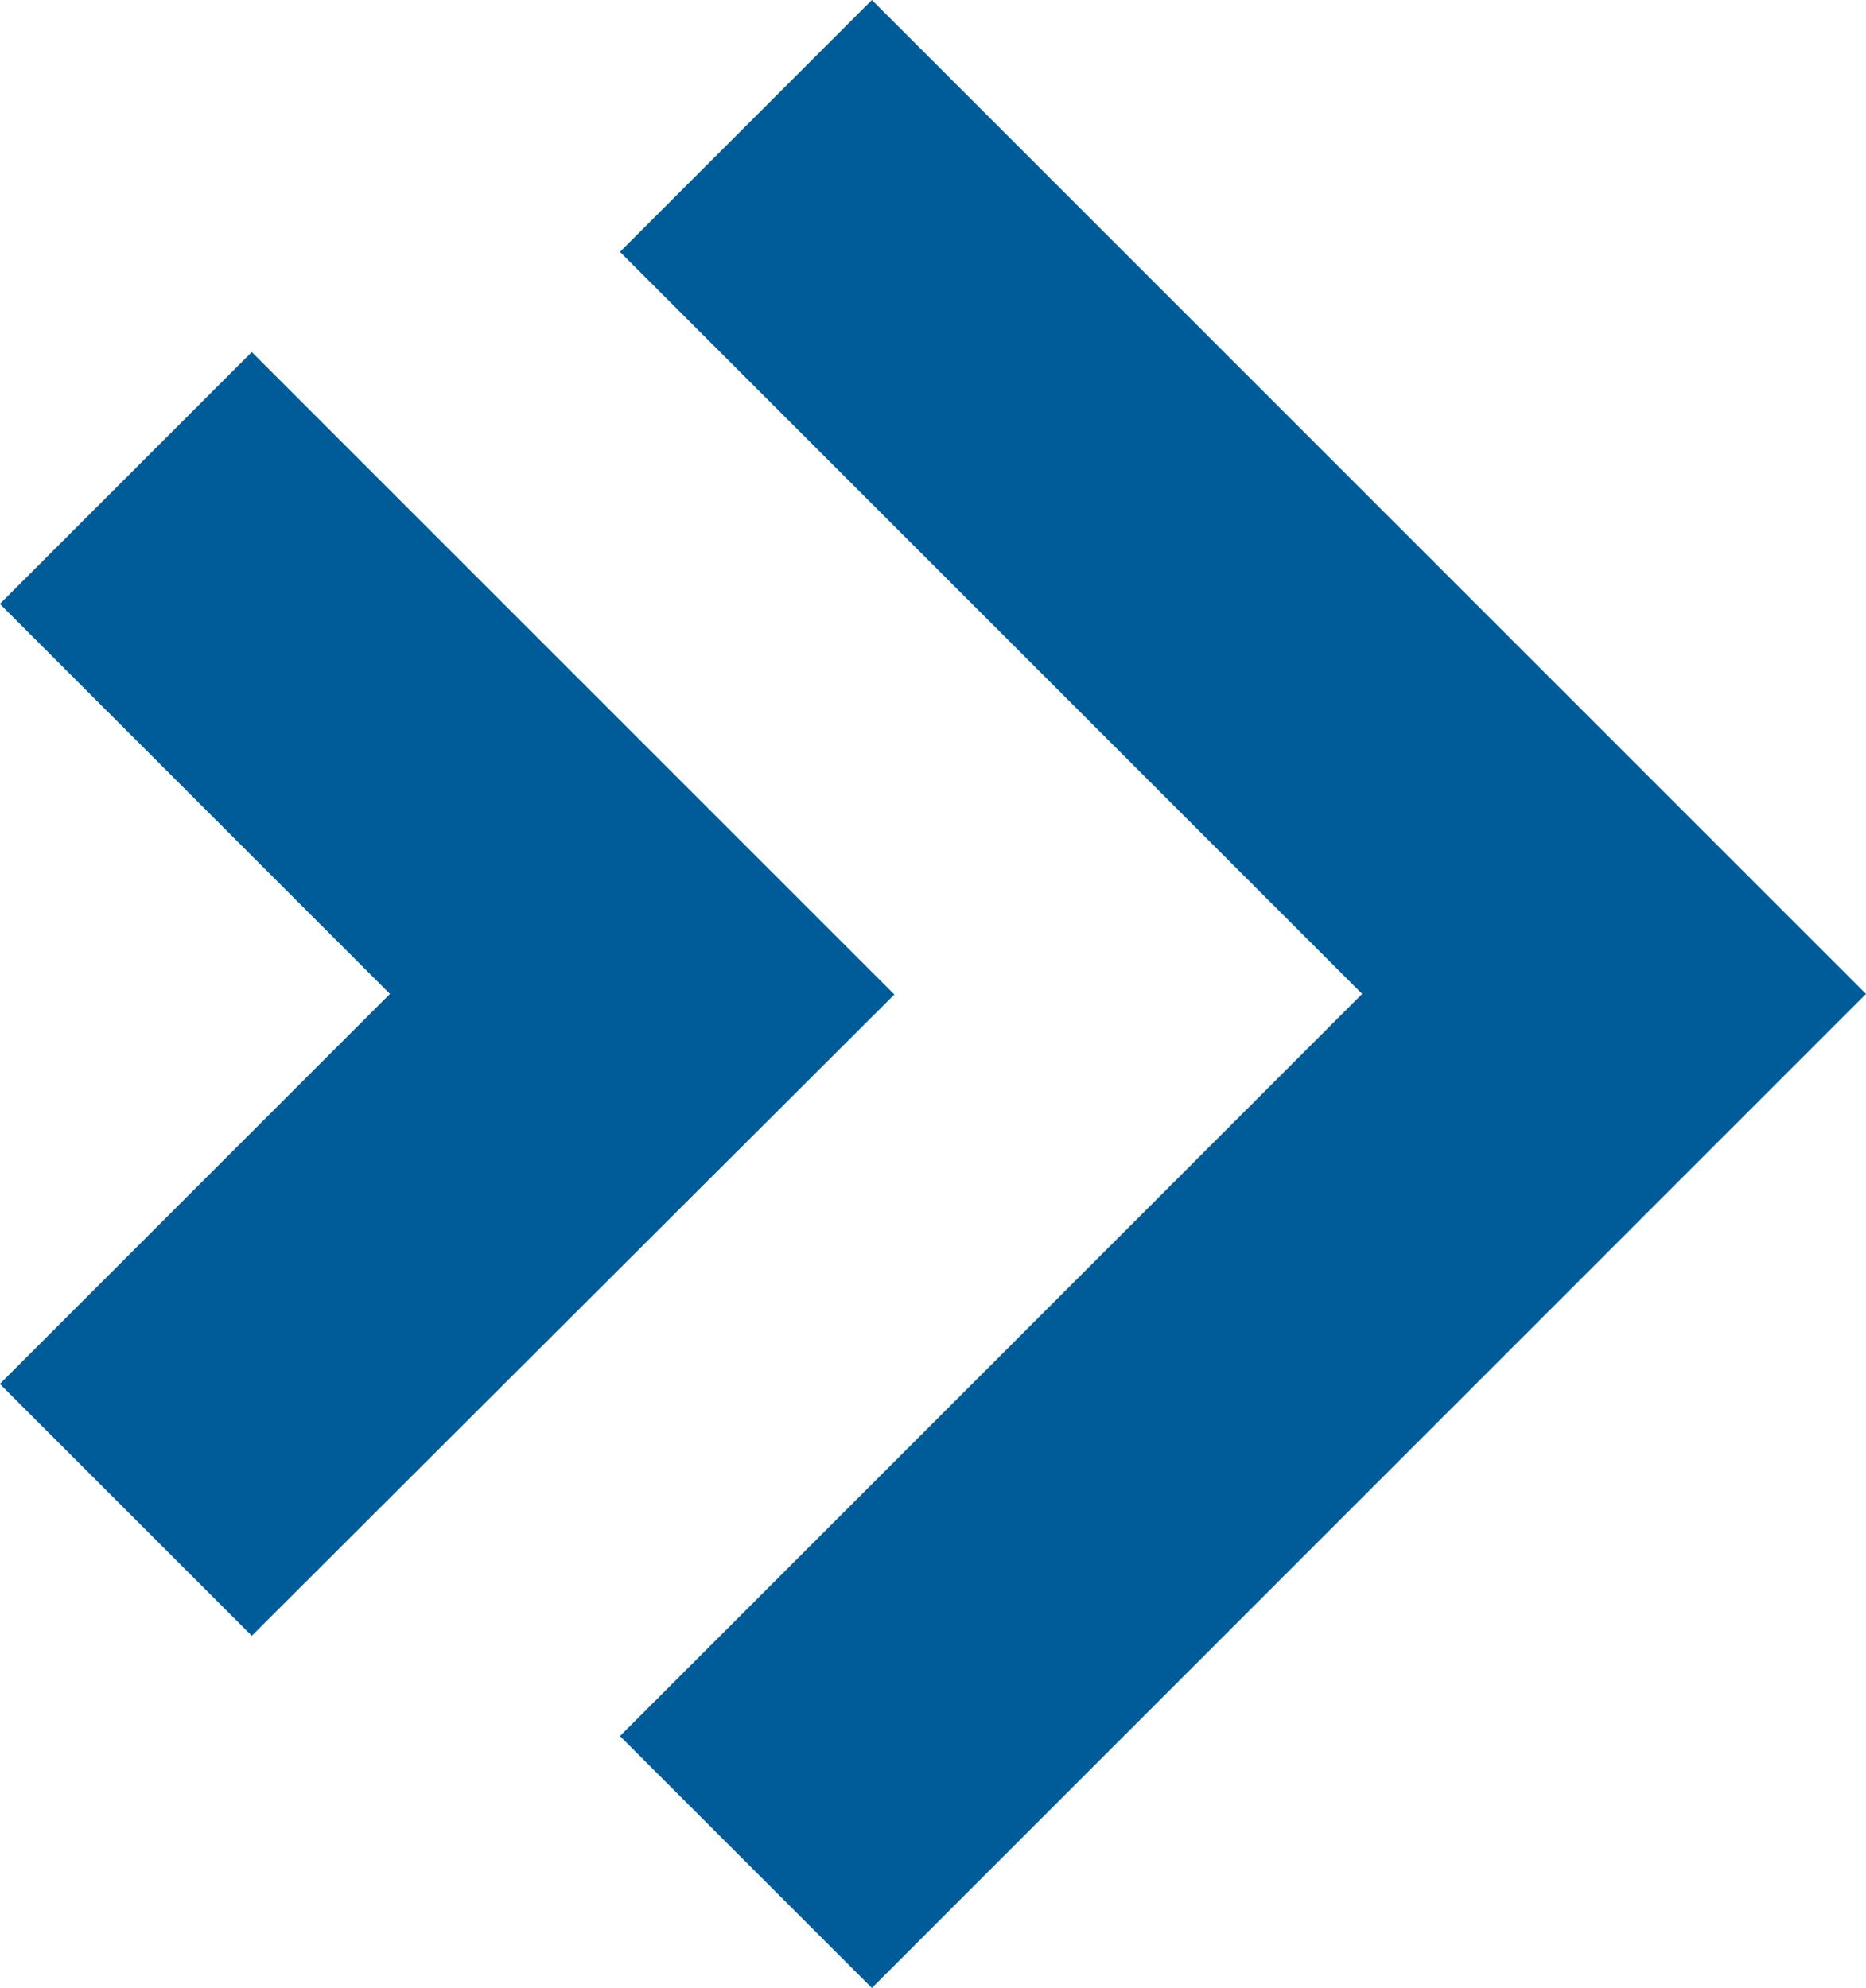
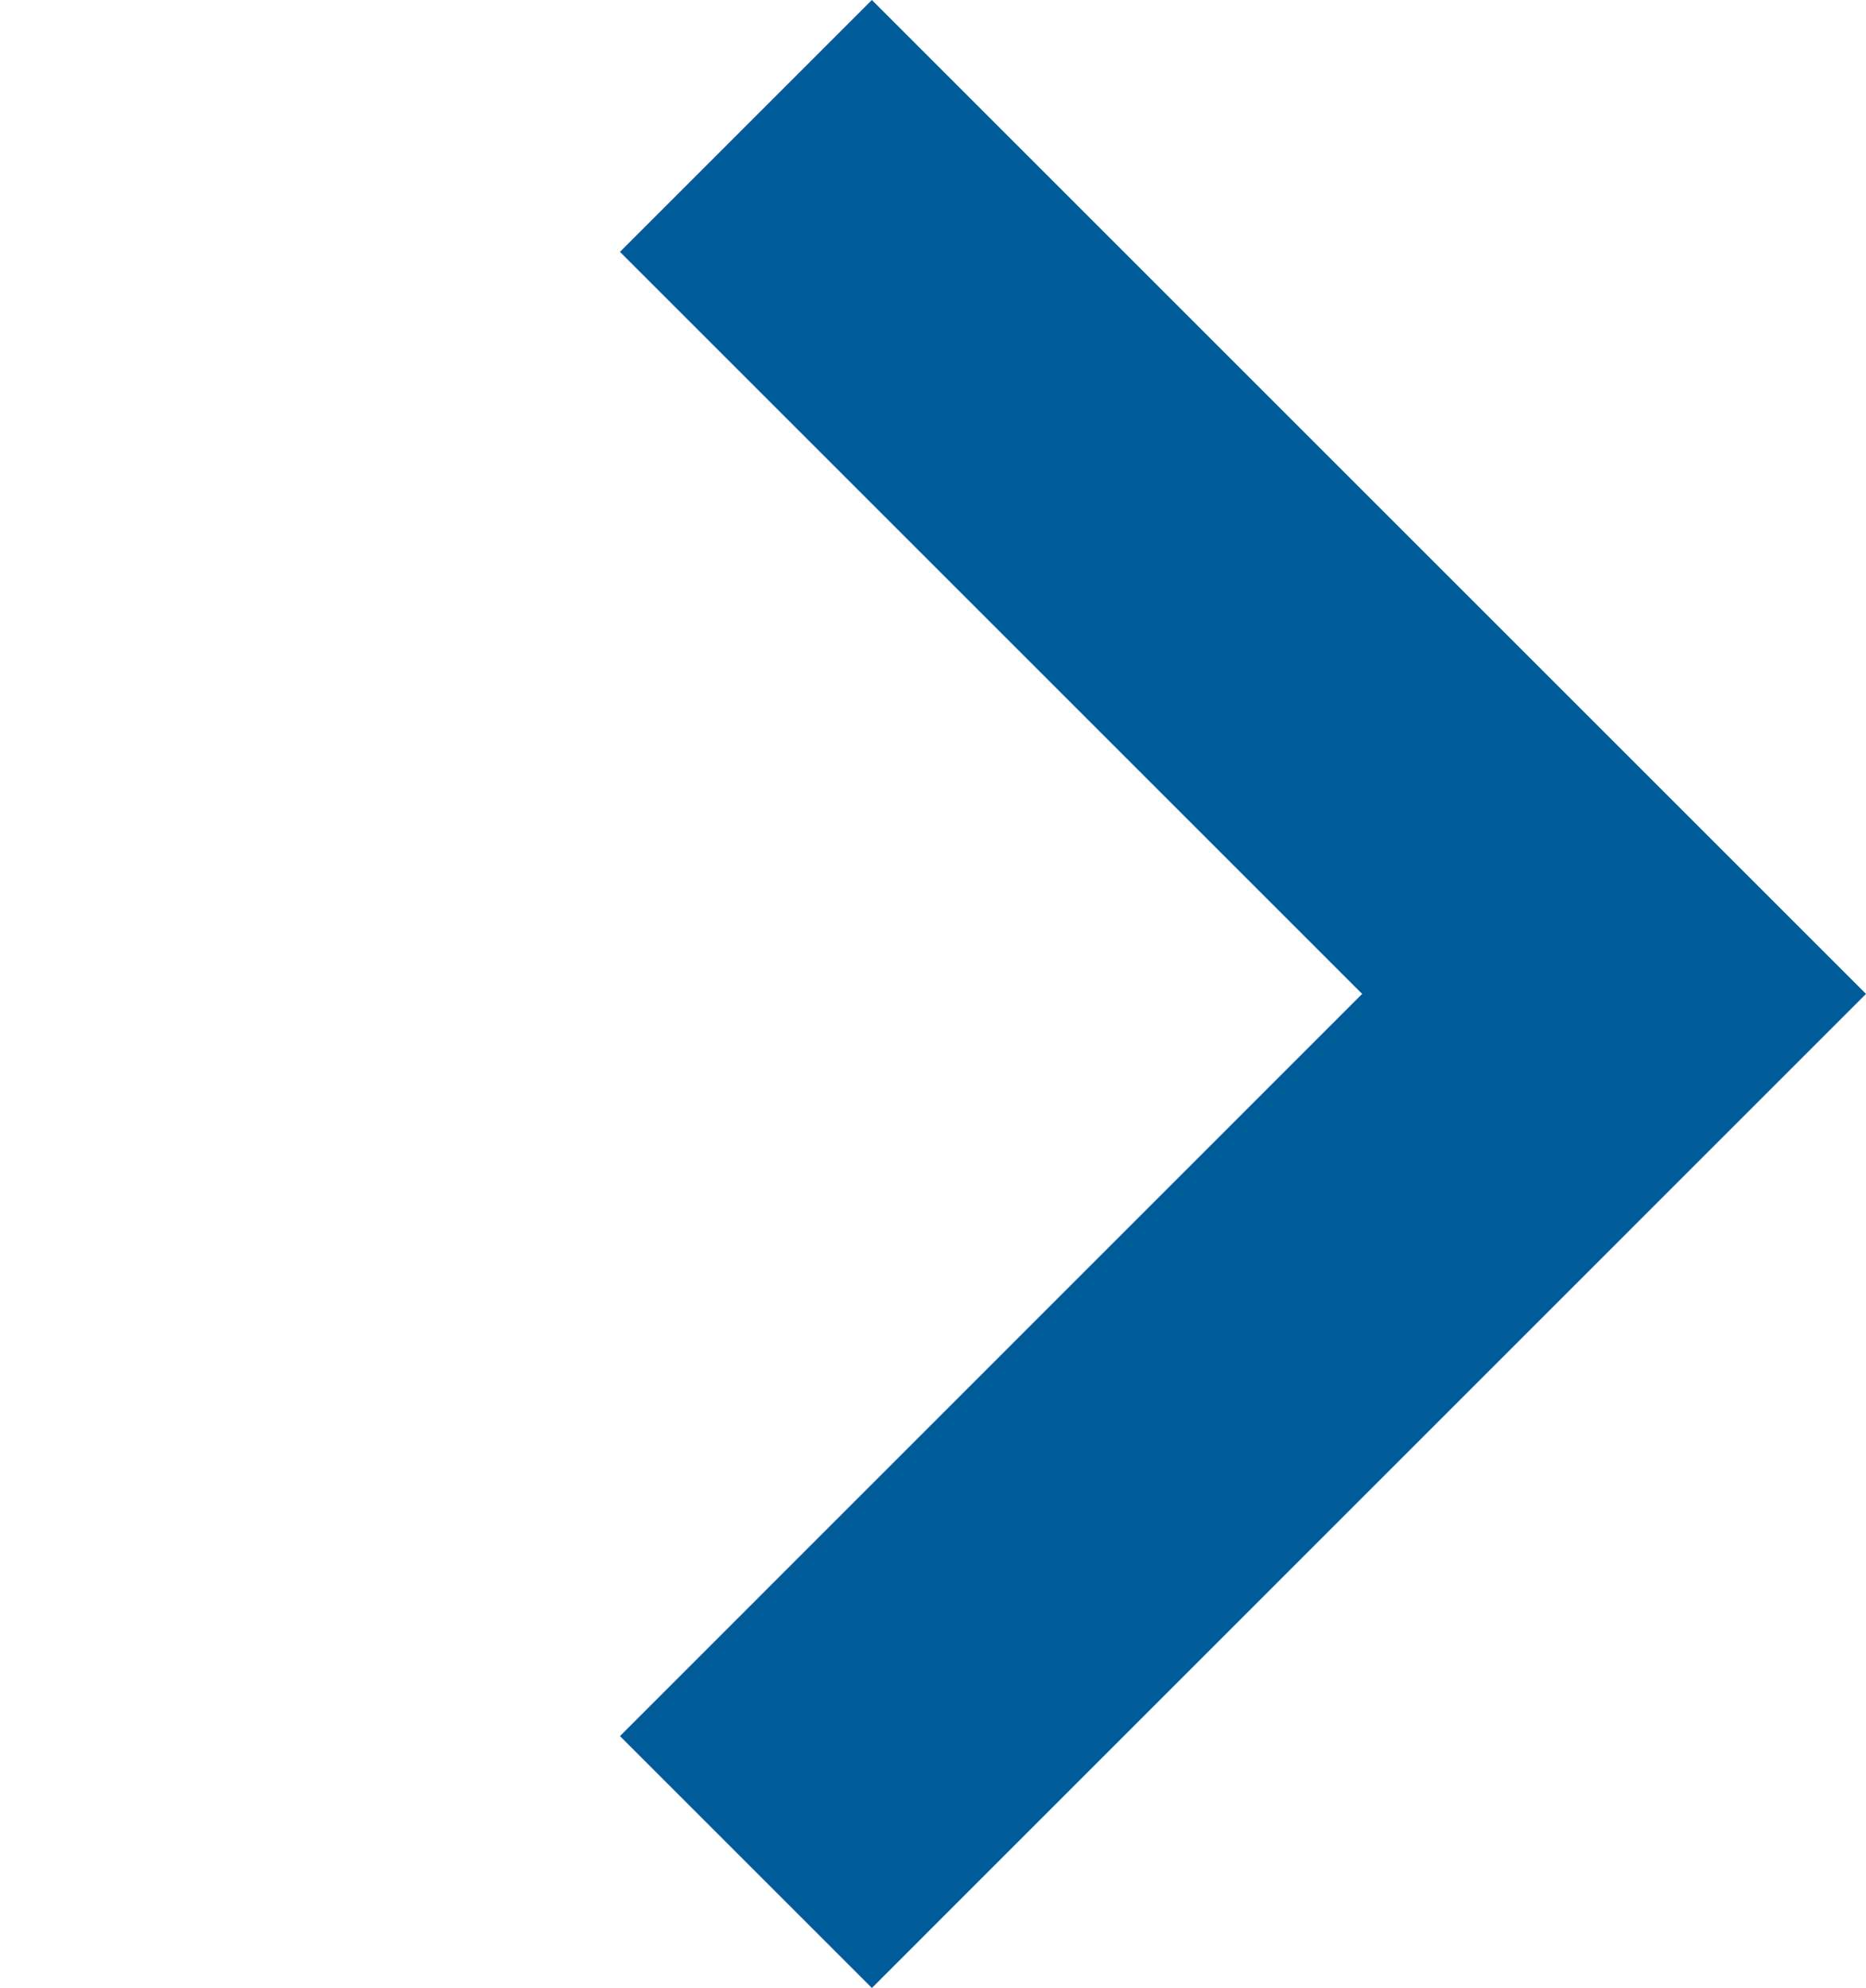
<svg xmlns="http://www.w3.org/2000/svg" width="12.777" height="13.614" viewBox="0 0 12.777 13.614">
  <g id="Group_430" data-name="Group 430" transform="translate(-3927.227 267.474) rotate(-90)">
    <g id="Group_294" data-name="Group 294" transform="translate(253.859 3931.472)">
      <g id="Group_293" data-name="Group 293" transform="translate(0 0)">
        <g id="Group_292" data-name="Group 292">
-           <path id="Path_441" data-name="Path 441" d="M253.859,4047.426l1.725-1.725,5.083,5.082,5.082-5.082,1.725,1.725-6.807,6.807Z" transform="translate(-253.859 -4045.701)" fill="#005c98" />
+           <path id="Path_441" data-name="Path 441" d="M253.859,4047.426l1.725-1.725,5.083,5.082,5.082-5.082,1.725,1.725-6.807,6.807" transform="translate(-253.859 -4045.701)" fill="#005c98" />
        </g>
      </g>
    </g>
    <g id="Group_297" data-name="Group 297" transform="translate(256.271 3927.227)">
      <g id="Group_296" data-name="Group 296" transform="translate(0 0)">
        <g id="Group_295" data-name="Group 295">
-           <path id="Path_442" data-name="Path 442" d="M321.15,3928.951l1.725-1.725,2.671,2.671,2.671-2.671,1.725,1.725-4.4,4.4Z" transform="translate(-321.15 -3927.227)" fill="#005c98" />
-         </g>
+           </g>
      </g>
    </g>
  </g>
</svg>